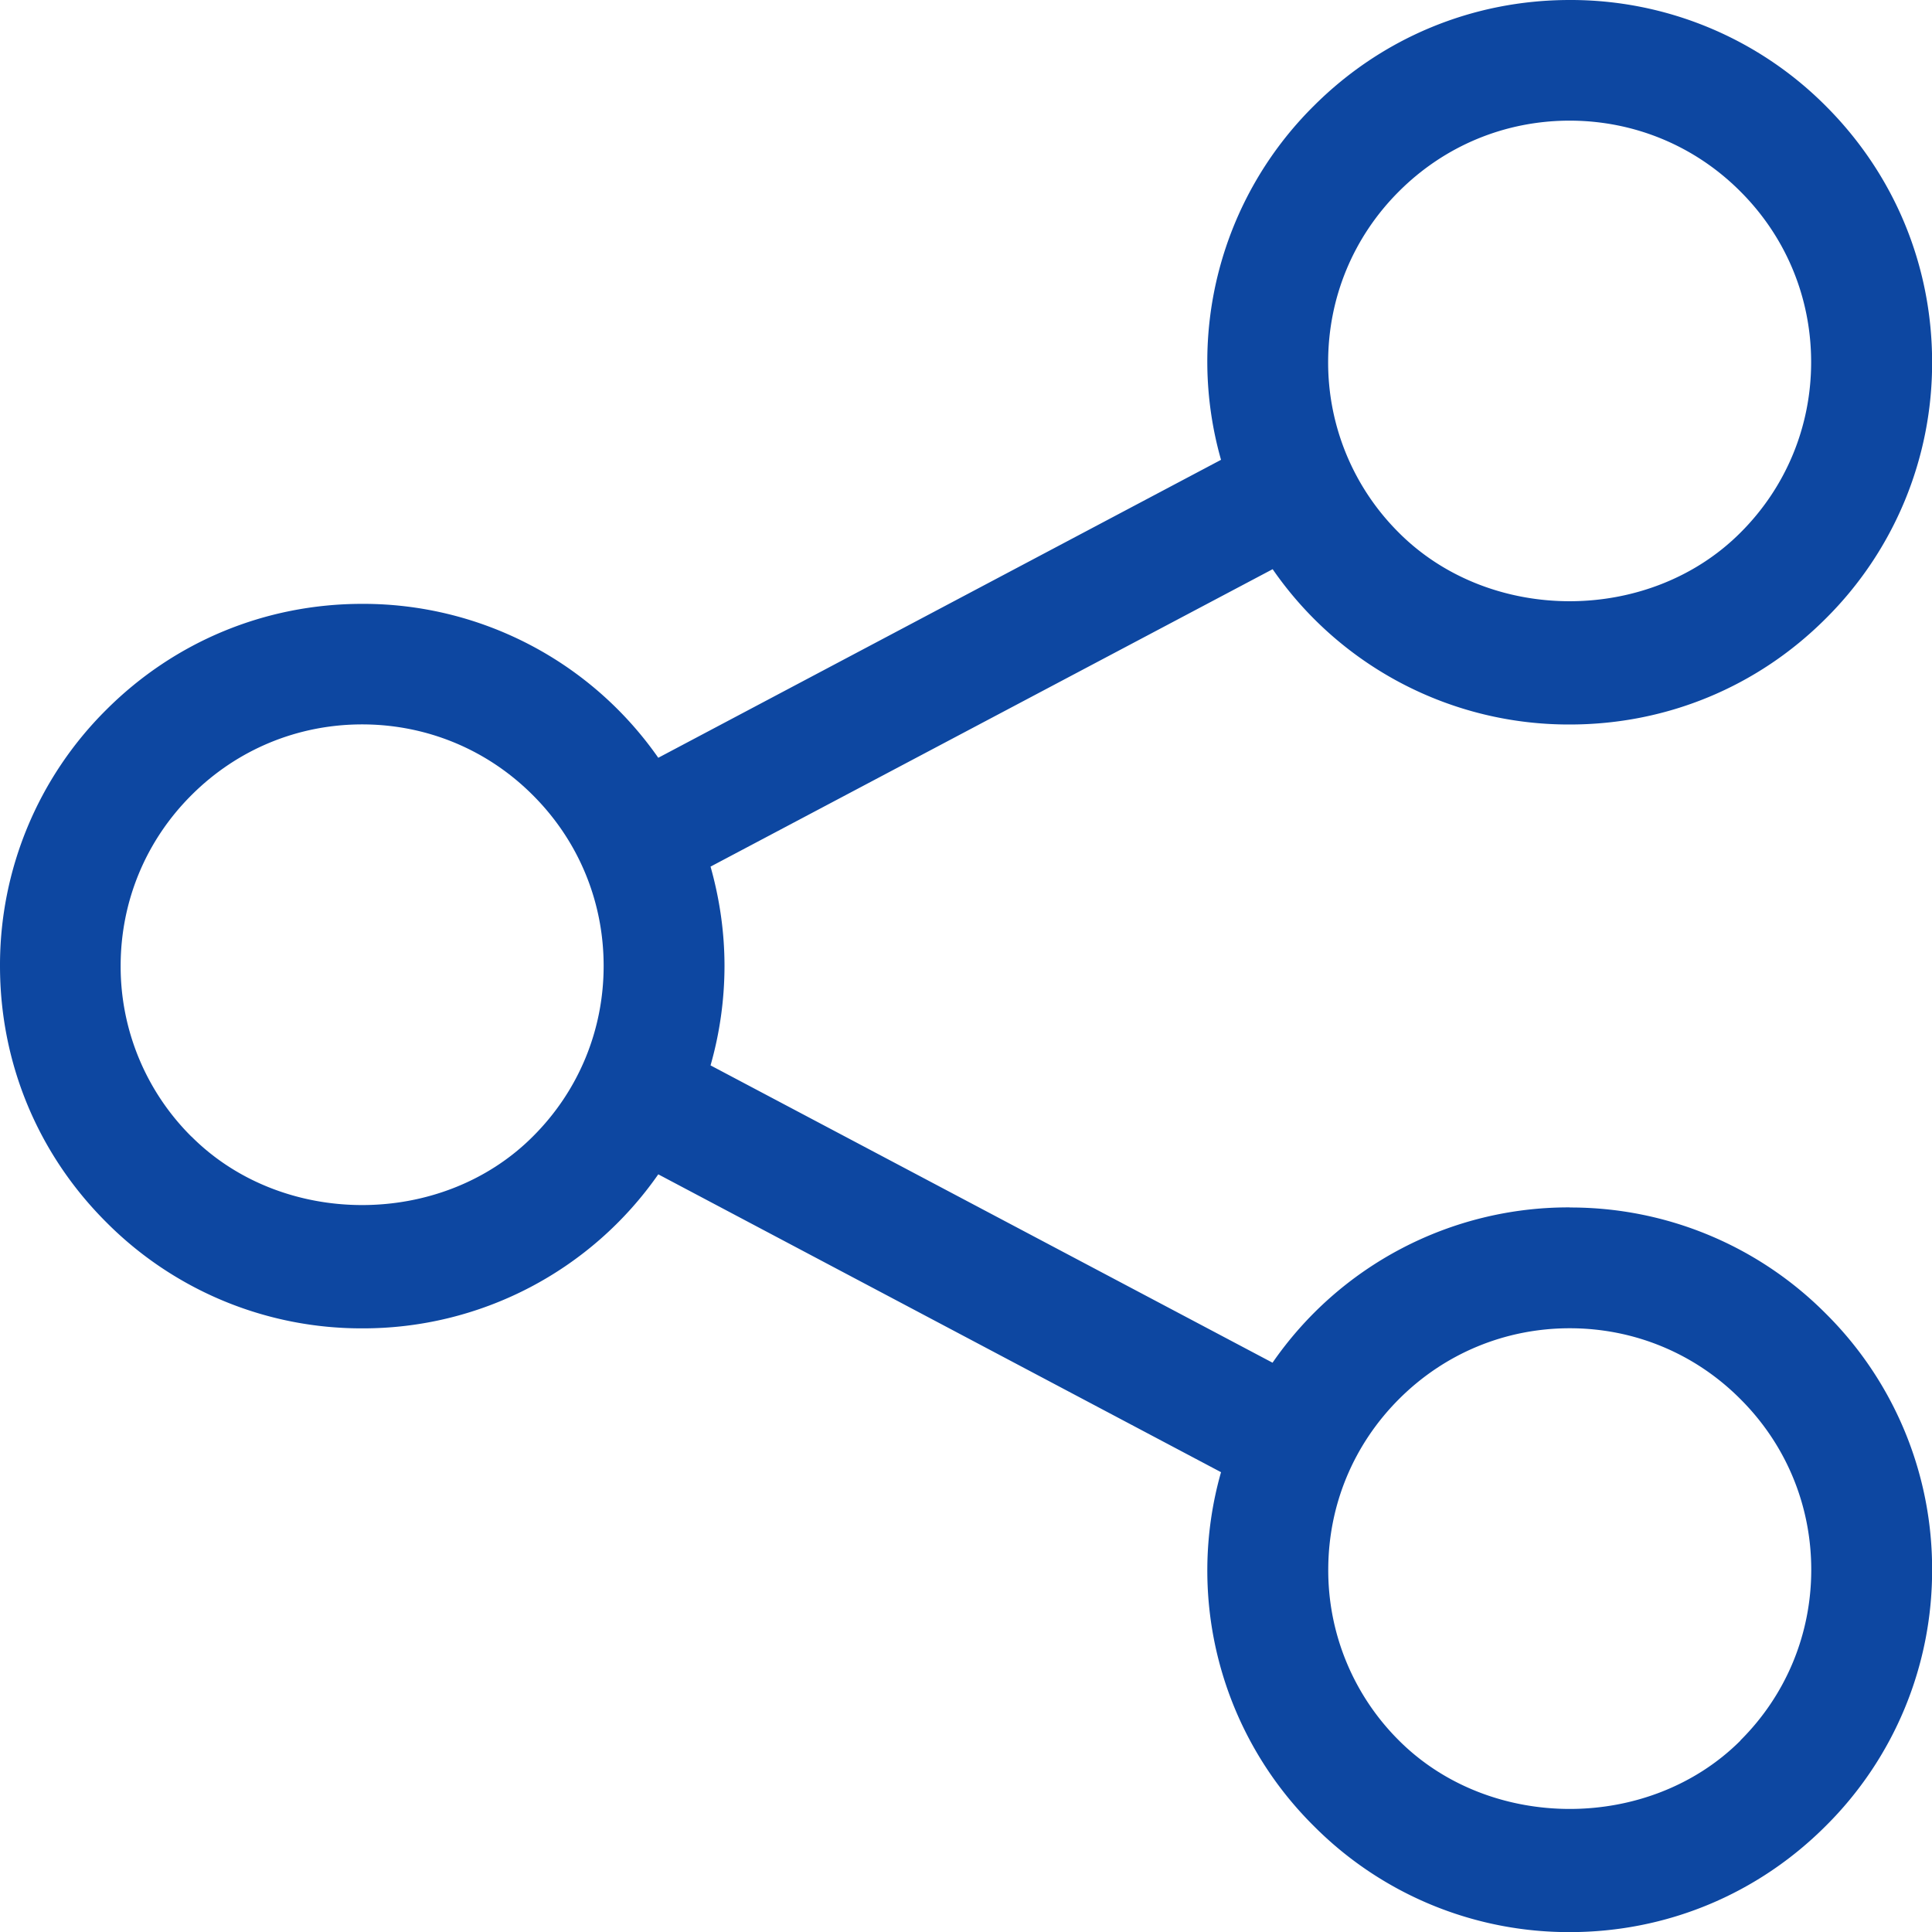
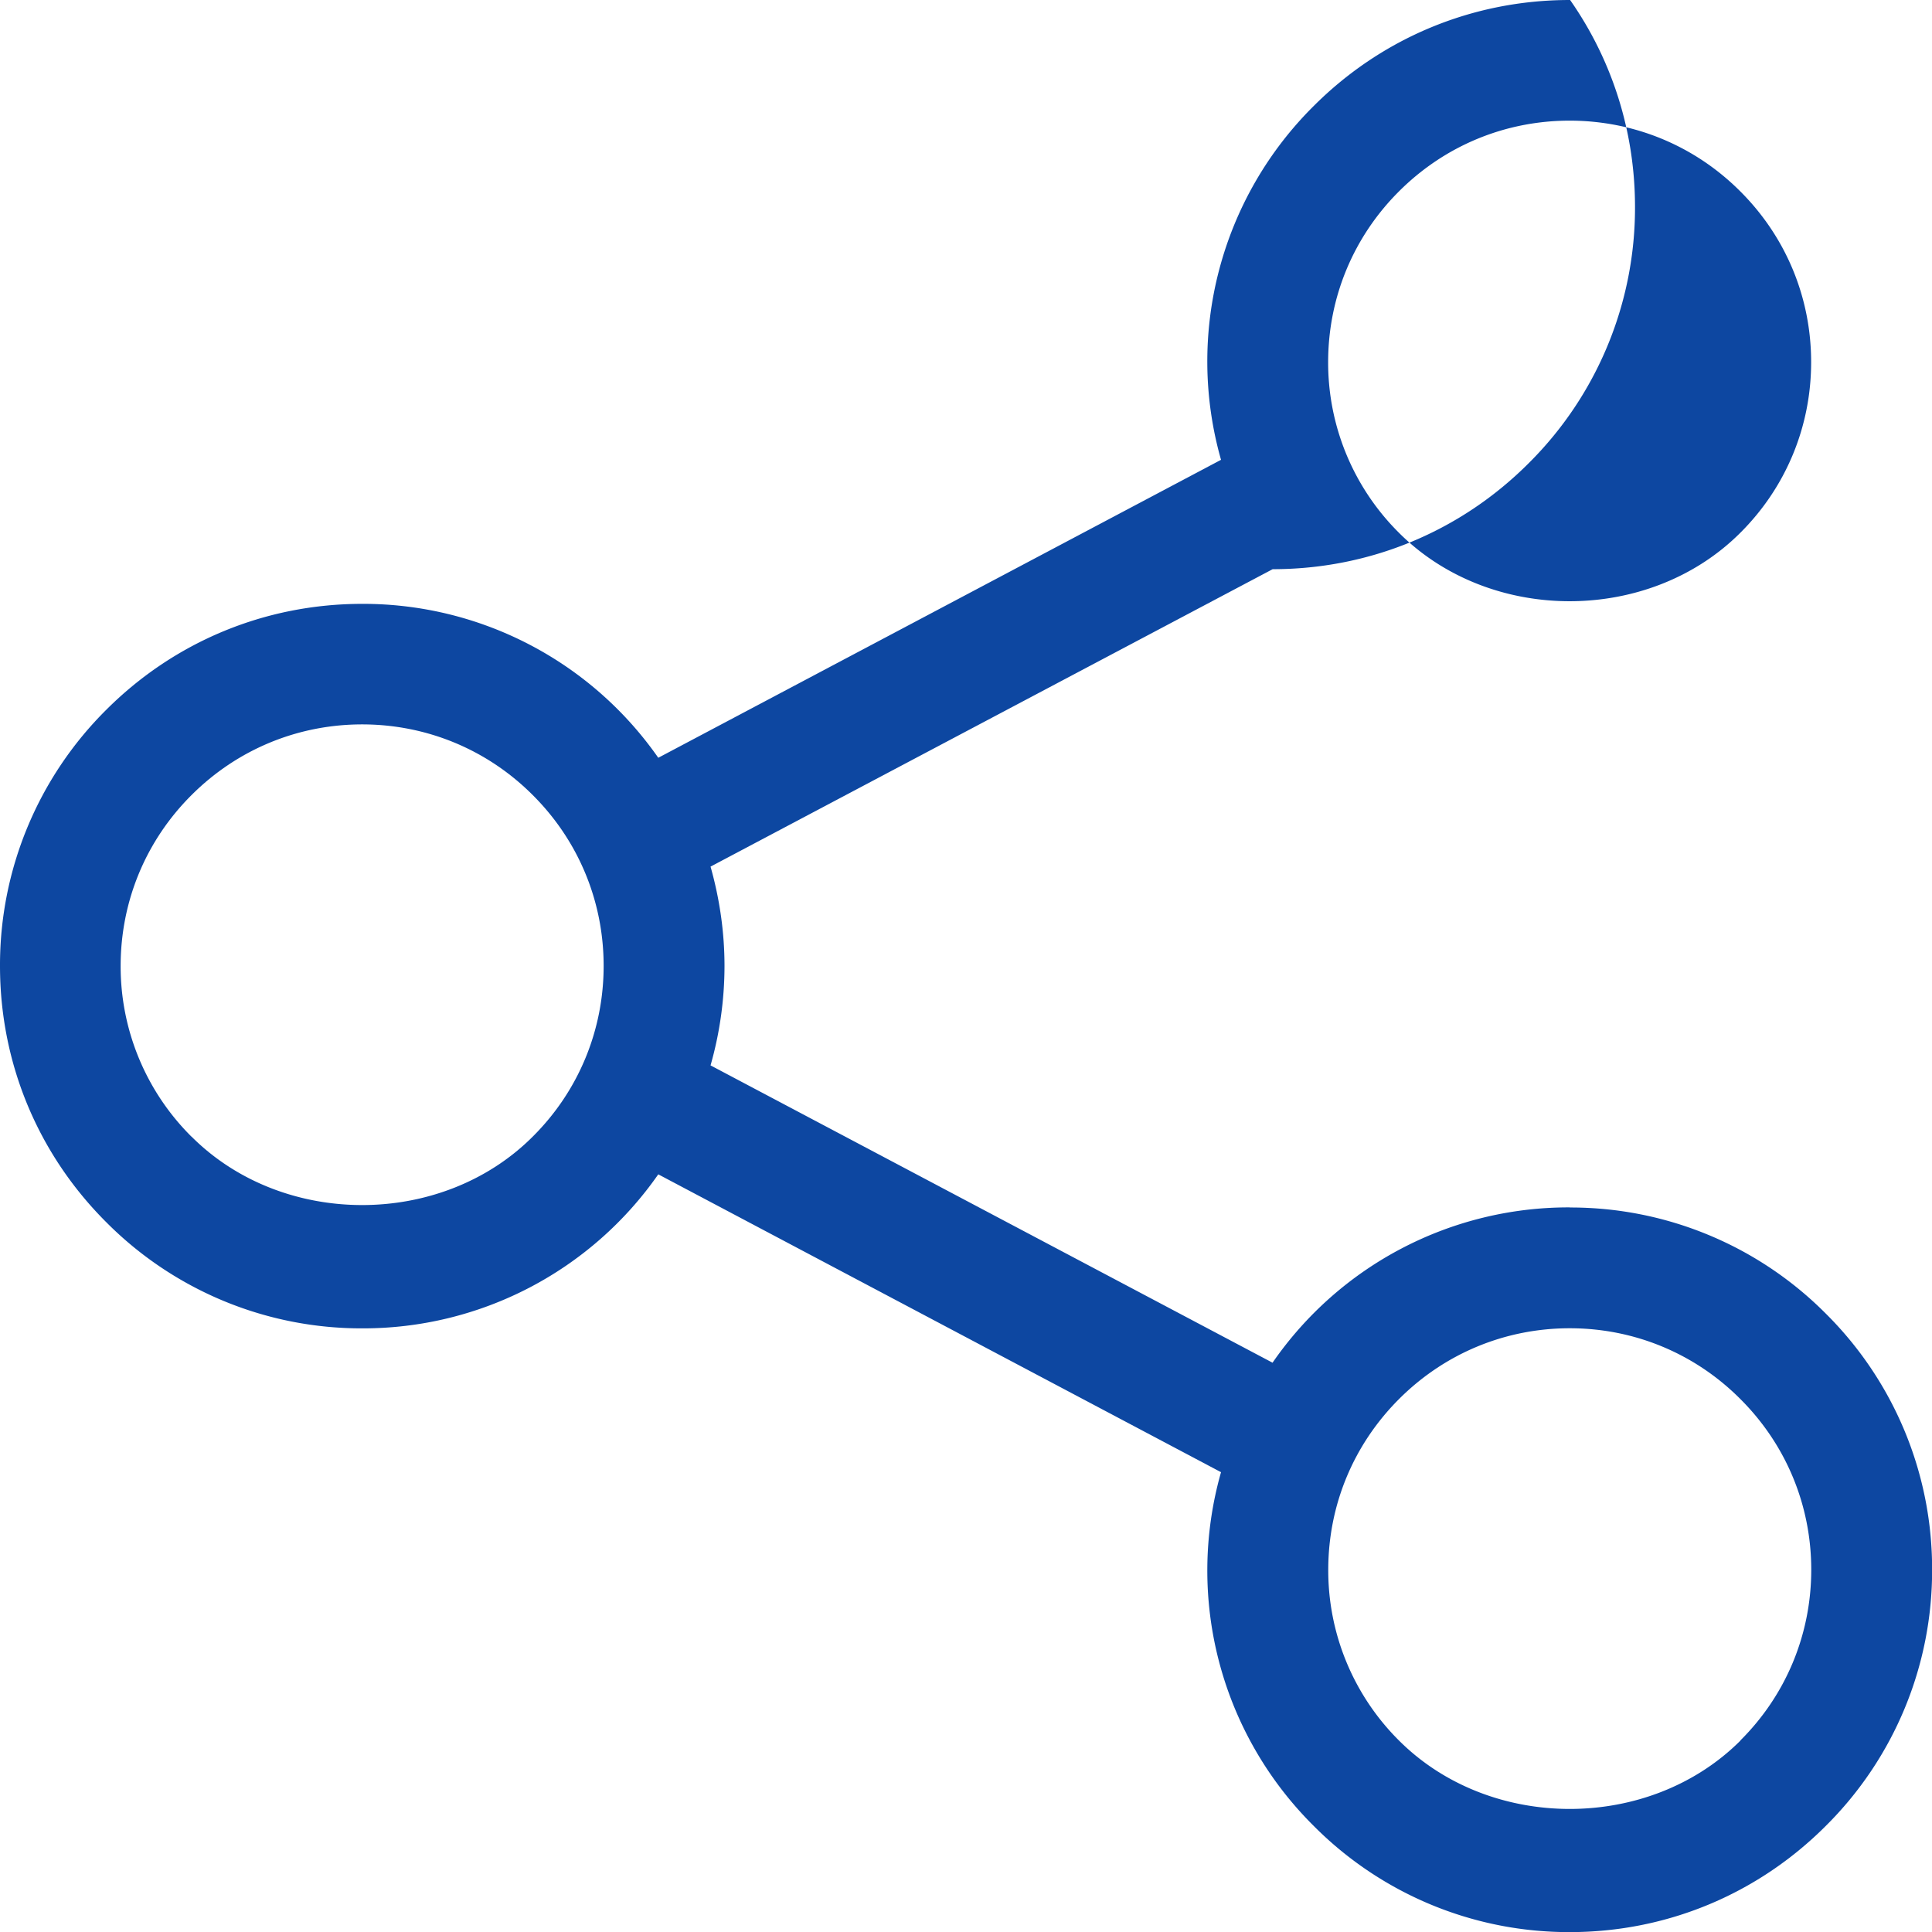
<svg xmlns="http://www.w3.org/2000/svg" width="18" height="18" viewBox="0 0 18 18">
-   <path d="M16.216 16.216c-.85.85-2.332.85-3.182 0a2.235 2.235 0 0 1-.659-1.59c0-.602.234-1.166.66-1.592.425-.425.99-.659 1.59-.659.6 0 1.166.234 1.59.66.426.425.66.99.66 1.59 0 .6-.234 1.166-.66 1.59m-14.43-5.624A2.235 2.235 0 0 1 1.124 9c0-.602.234-1.167.66-1.592.425-.425.99-.659 1.59-.659.6 0 1.166.234 1.59.659.426.425.66.99.66 1.591 0 .6-.234 1.166-.66 1.59-.85.851-2.33.851-3.18 0m11.25-8.806c.425-.425.99-.659 1.59-.659.6 0 1.166.234 1.59.659.426.425.66.99.66 1.591 0 .6-.234 1.166-.66 1.59-.85.85-2.33.85-3.18 0a2.234 2.234 0 0 1-.66-1.59c0-.6.234-1.166.66-1.591m1.59 9.466a3.35 3.35 0 0 0-2.768 1.447L6.62 9.926A3.39 3.39 0 0 0 6.75 9c0-.318-.046-.628-.13-.926l5.237-2.771a3.352 3.352 0 0 0 2.768 1.447c.901 0 1.749-.35 2.386-.988a3.353 3.353 0 0 0 .99-2.387c0-.902-.352-1.749-.99-2.387A3.353 3.353 0 0 0 14.625 0c-.902 0-1.749.351-2.386.988a3.352 3.352 0 0 0-.863 3.296L6.133 7.06a3.353 3.353 0 0 0-2.758-1.434c-.902 0-1.749.351-2.386.988A3.351 3.351 0 0 0 0 9c0 .901.351 1.749.989 2.386a3.35 3.35 0 0 0 2.386.99 3.351 3.351 0 0 0 2.758-1.435l5.243 2.775a3.351 3.351 0 0 0 .863 3.295 3.35 3.35 0 0 0 2.386.99c.901 0 1.749-.352 2.386-.99a3.351 3.351 0 0 0 .99-2.386 3.35 3.35 0 0 0-.99-2.386 3.351 3.351 0 0 0-2.386-.989" fill="#0D47A1" fill-rule="evenodd" />
+   <path d="M16.216 16.216c-.85.85-2.332.85-3.182 0a2.235 2.235 0 0 1-.659-1.59c0-.602.234-1.166.66-1.592.425-.425.99-.659 1.59-.659.6 0 1.166.234 1.59.66.426.425.66.99.66 1.59 0 .6-.234 1.166-.66 1.59m-14.43-5.624A2.235 2.235 0 0 1 1.124 9c0-.602.234-1.167.66-1.592.425-.425.99-.659 1.59-.659.6 0 1.166.234 1.59.659.426.425.66.99.66 1.591 0 .6-.234 1.166-.66 1.59-.85.851-2.33.851-3.18 0m11.25-8.806c.425-.425.99-.659 1.59-.659.6 0 1.166.234 1.59.659.426.425.66.99.66 1.591 0 .6-.234 1.166-.66 1.59-.85.85-2.33.85-3.18 0a2.234 2.234 0 0 1-.66-1.59c0-.6.234-1.166.66-1.591m1.59 9.466a3.35 3.35 0 0 0-2.768 1.447L6.62 9.926A3.39 3.39 0 0 0 6.75 9c0-.318-.046-.628-.13-.926l5.237-2.771c.901 0 1.749-.35 2.386-.988a3.353 3.353 0 0 0 .99-2.387c0-.902-.352-1.749-.99-2.387A3.353 3.353 0 0 0 14.625 0c-.902 0-1.749.351-2.386.988a3.352 3.352 0 0 0-.863 3.296L6.133 7.06a3.353 3.353 0 0 0-2.758-1.434c-.902 0-1.749.351-2.386.988A3.351 3.351 0 0 0 0 9c0 .901.351 1.749.989 2.386a3.35 3.35 0 0 0 2.386.99 3.351 3.351 0 0 0 2.758-1.435l5.243 2.775a3.351 3.351 0 0 0 .863 3.295 3.35 3.35 0 0 0 2.386.99c.901 0 1.749-.352 2.386-.99a3.351 3.351 0 0 0 .99-2.386 3.35 3.35 0 0 0-.99-2.386 3.351 3.351 0 0 0-2.386-.989" fill="#0D47A1" fill-rule="evenodd" />
</svg>